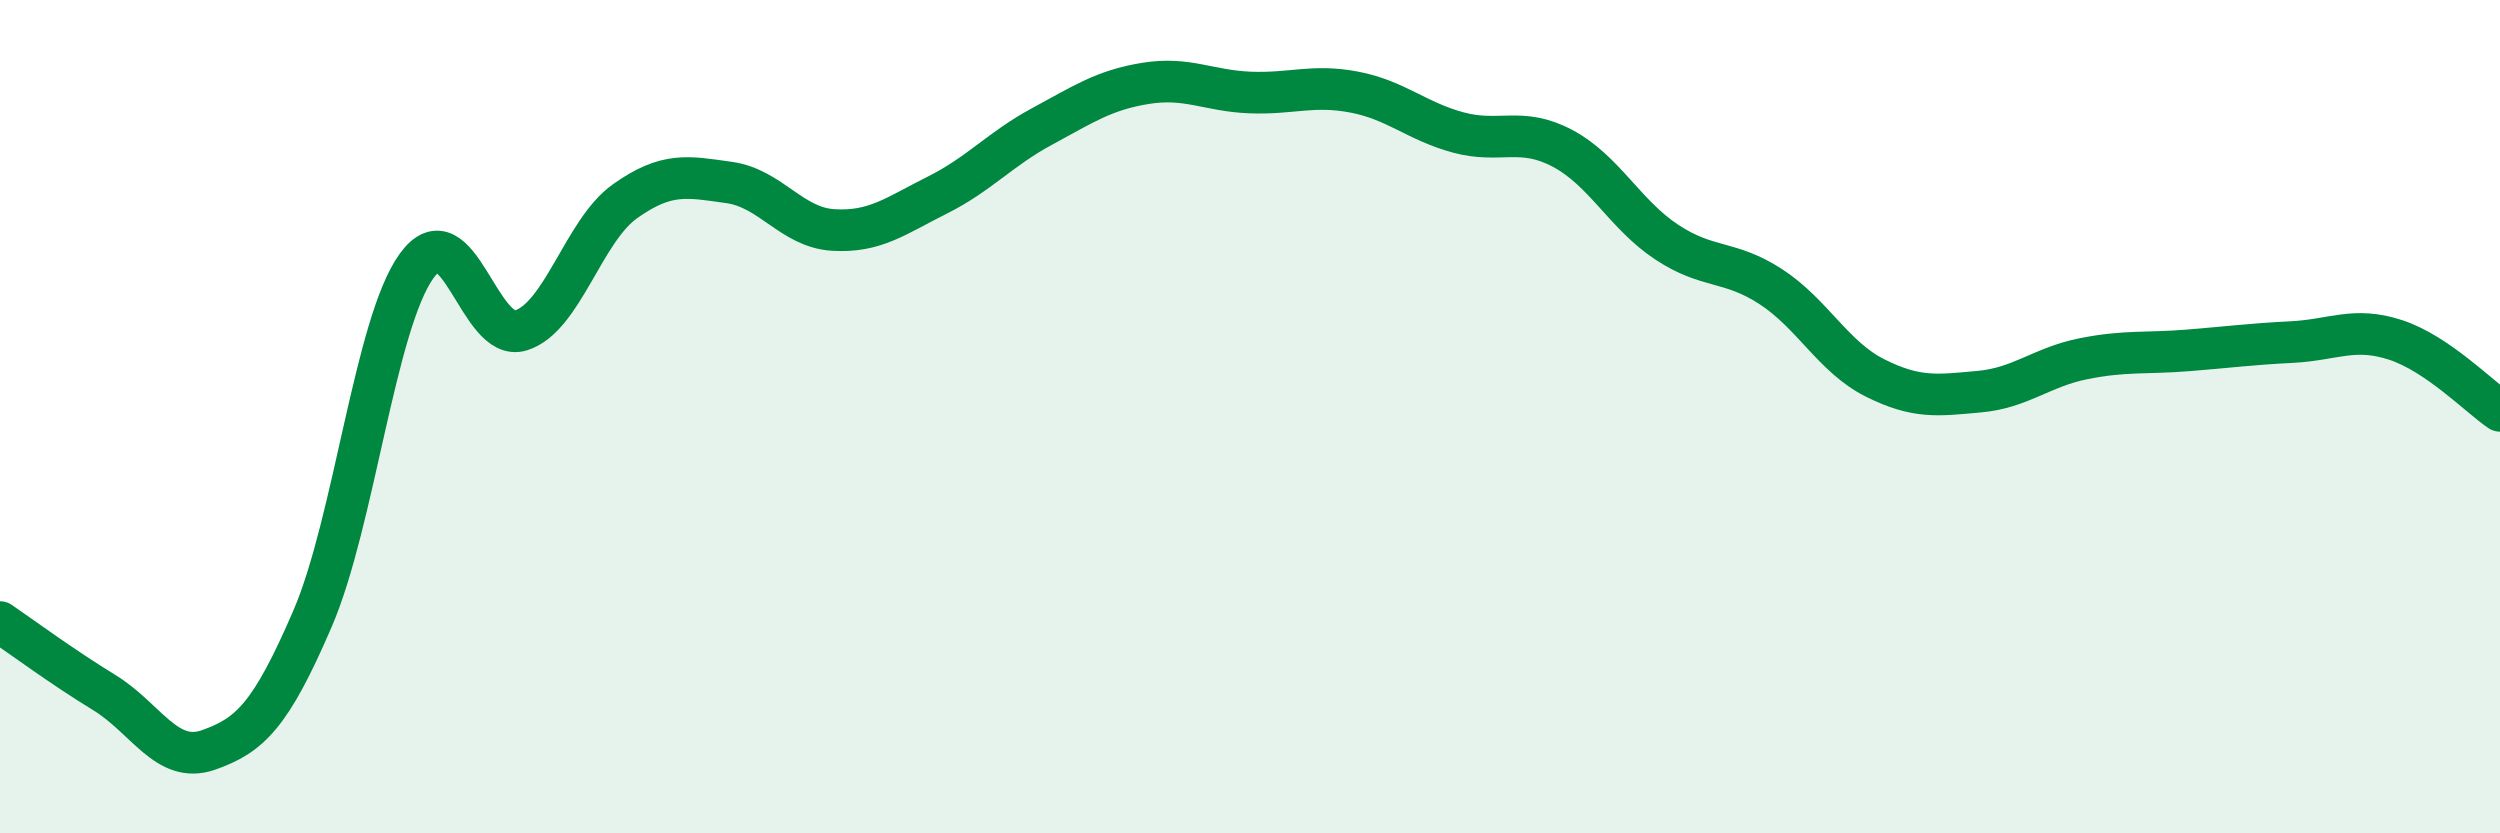
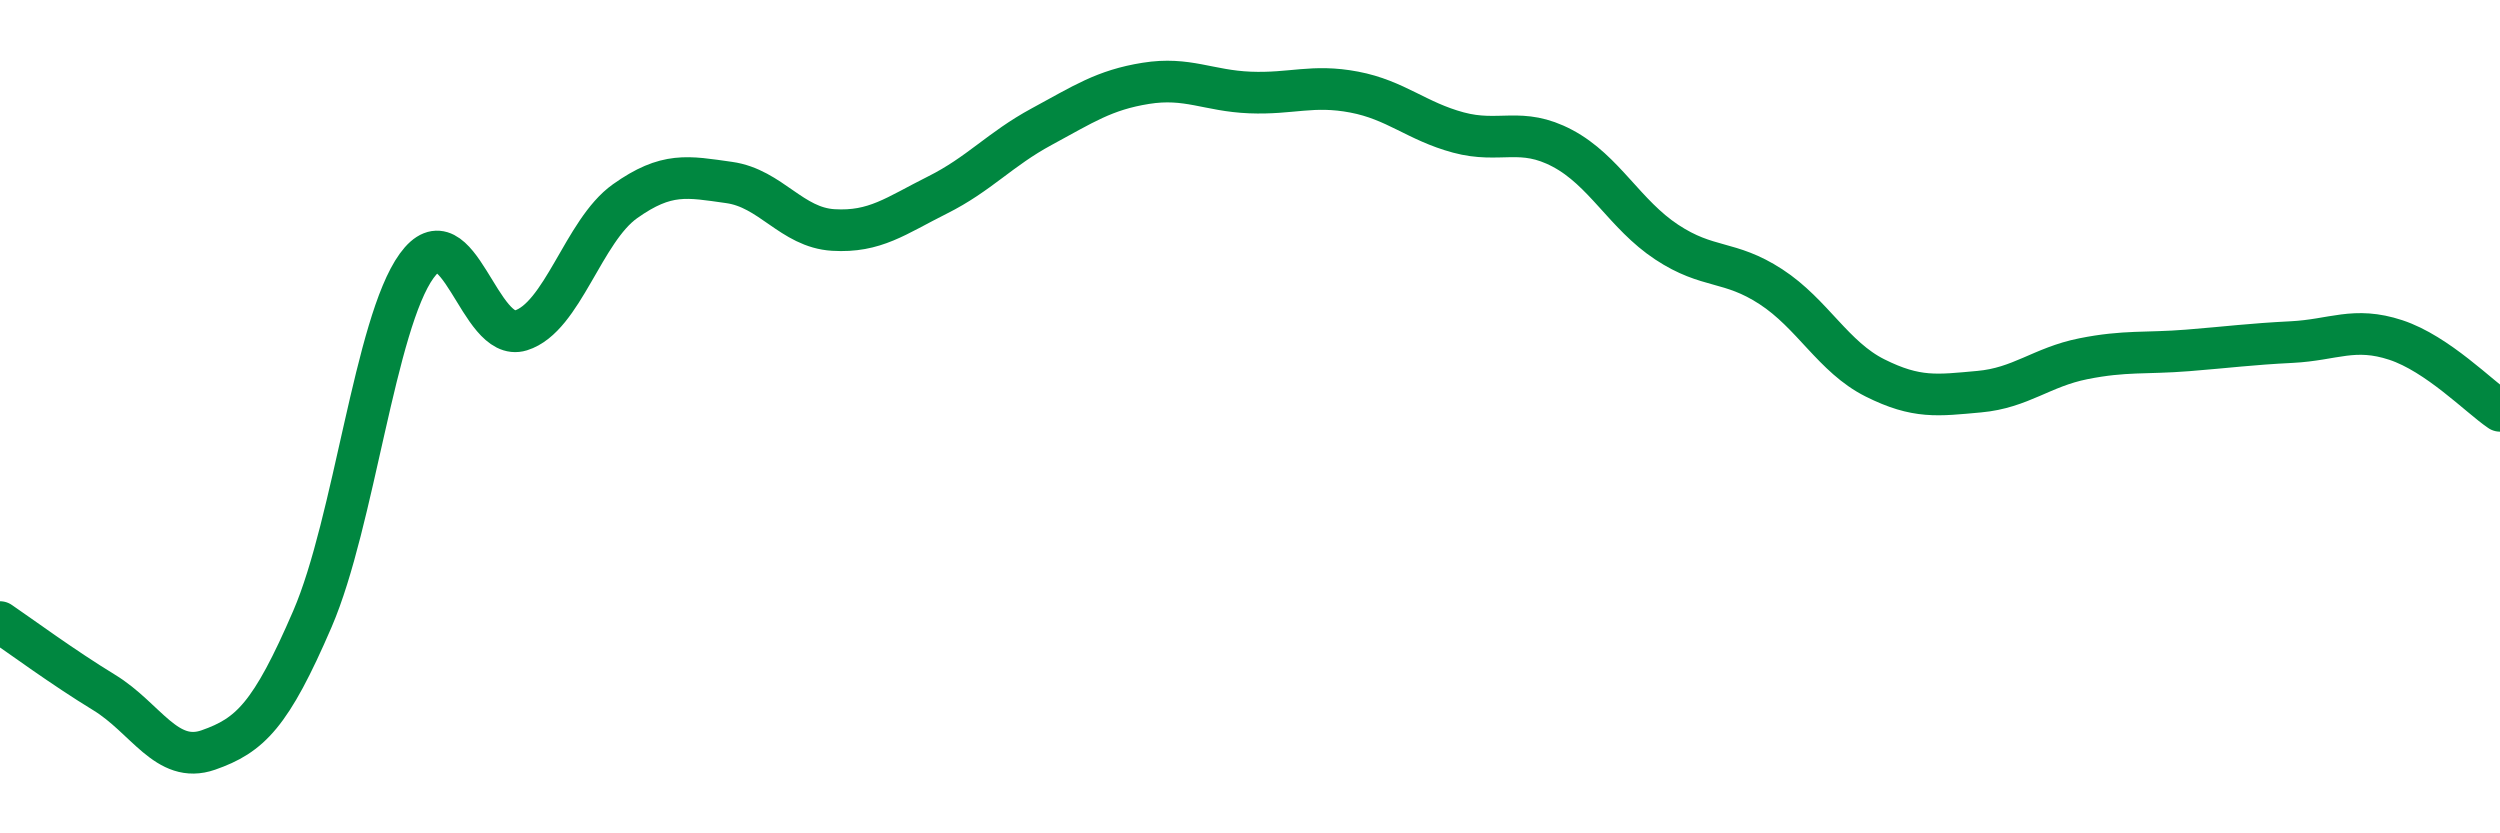
<svg xmlns="http://www.w3.org/2000/svg" width="60" height="20" viewBox="0 0 60 20">
-   <path d="M 0,14.93 C 0.5,15.27 1.5,16.01 2.5,16.62 C 3.5,17.23 4,18.35 5,18 C 6,17.65 6.5,17.17 7.5,14.85 C 8.5,12.53 9,7.76 10,6.38 C 11,5 11.5,8.24 12.5,7.93 C 13.5,7.62 14,5.54 15,4.83 C 16,4.12 16.5,4.24 17.5,4.38 C 18.5,4.52 19,5.46 20,5.52 C 21,5.58 21.5,5.18 22.5,4.68 C 23.5,4.18 24,3.58 25,3.04 C 26,2.5 26.5,2.16 27.5,2 C 28.5,1.84 29,2.18 30,2.22 C 31,2.26 31.5,2.02 32.5,2.21 C 33.5,2.4 34,2.91 35,3.18 C 36,3.45 36.5,3.03 37.5,3.56 C 38.5,4.09 39,5.15 40,5.81 C 41,6.47 41.5,6.23 42.5,6.88 C 43.5,7.53 44,8.57 45,9.07 C 46,9.57 46.5,9.49 47.5,9.4 C 48.5,9.31 49,8.81 50,8.61 C 51,8.41 51.5,8.49 52.5,8.41 C 53.5,8.33 54,8.26 55,8.21 C 56,8.16 56.5,7.83 57.5,8.16 C 58.5,8.49 59.5,9.52 60,9.86L60 20L0 20Z" fill="#008740" opacity="0.1" stroke-linecap="round" stroke-linejoin="round" />
  <path d="M 0,14.93 C 0.5,15.27 1.5,16.01 2.5,16.62 C 3.5,17.23 4,18.35 5,18 C 6,17.65 6.5,17.17 7.5,14.85 C 8.5,12.53 9,7.76 10,6.38 C 11,5 11.5,8.24 12.5,7.93 C 13.5,7.62 14,5.54 15,4.83 C 16,4.12 16.5,4.24 17.5,4.38 C 18.5,4.52 19,5.46 20,5.52 C 21,5.58 21.5,5.18 22.5,4.68 C 23.5,4.18 24,3.58 25,3.04 C 26,2.5 26.5,2.16 27.5,2 C 28.5,1.84 29,2.18 30,2.22 C 31,2.26 31.5,2.02 32.5,2.21 C 33.5,2.4 34,2.91 35,3.18 C 36,3.45 36.5,3.03 37.5,3.56 C 38.5,4.09 39,5.15 40,5.81 C 41,6.47 41.5,6.23 42.5,6.88 C 43.5,7.53 44,8.57 45,9.07 C 46,9.57 46.5,9.49 47.5,9.4 C 48.5,9.31 49,8.81 50,8.61 C 51,8.41 51.5,8.49 52.5,8.41 C 53.5,8.33 54,8.26 55,8.21 C 56,8.16 56.5,7.83 57.5,8.16 C 58.5,8.49 59.5,9.52 60,9.86" stroke="#008740" stroke-width="1" fill="none" stroke-linecap="round" stroke-linejoin="round" />
</svg>